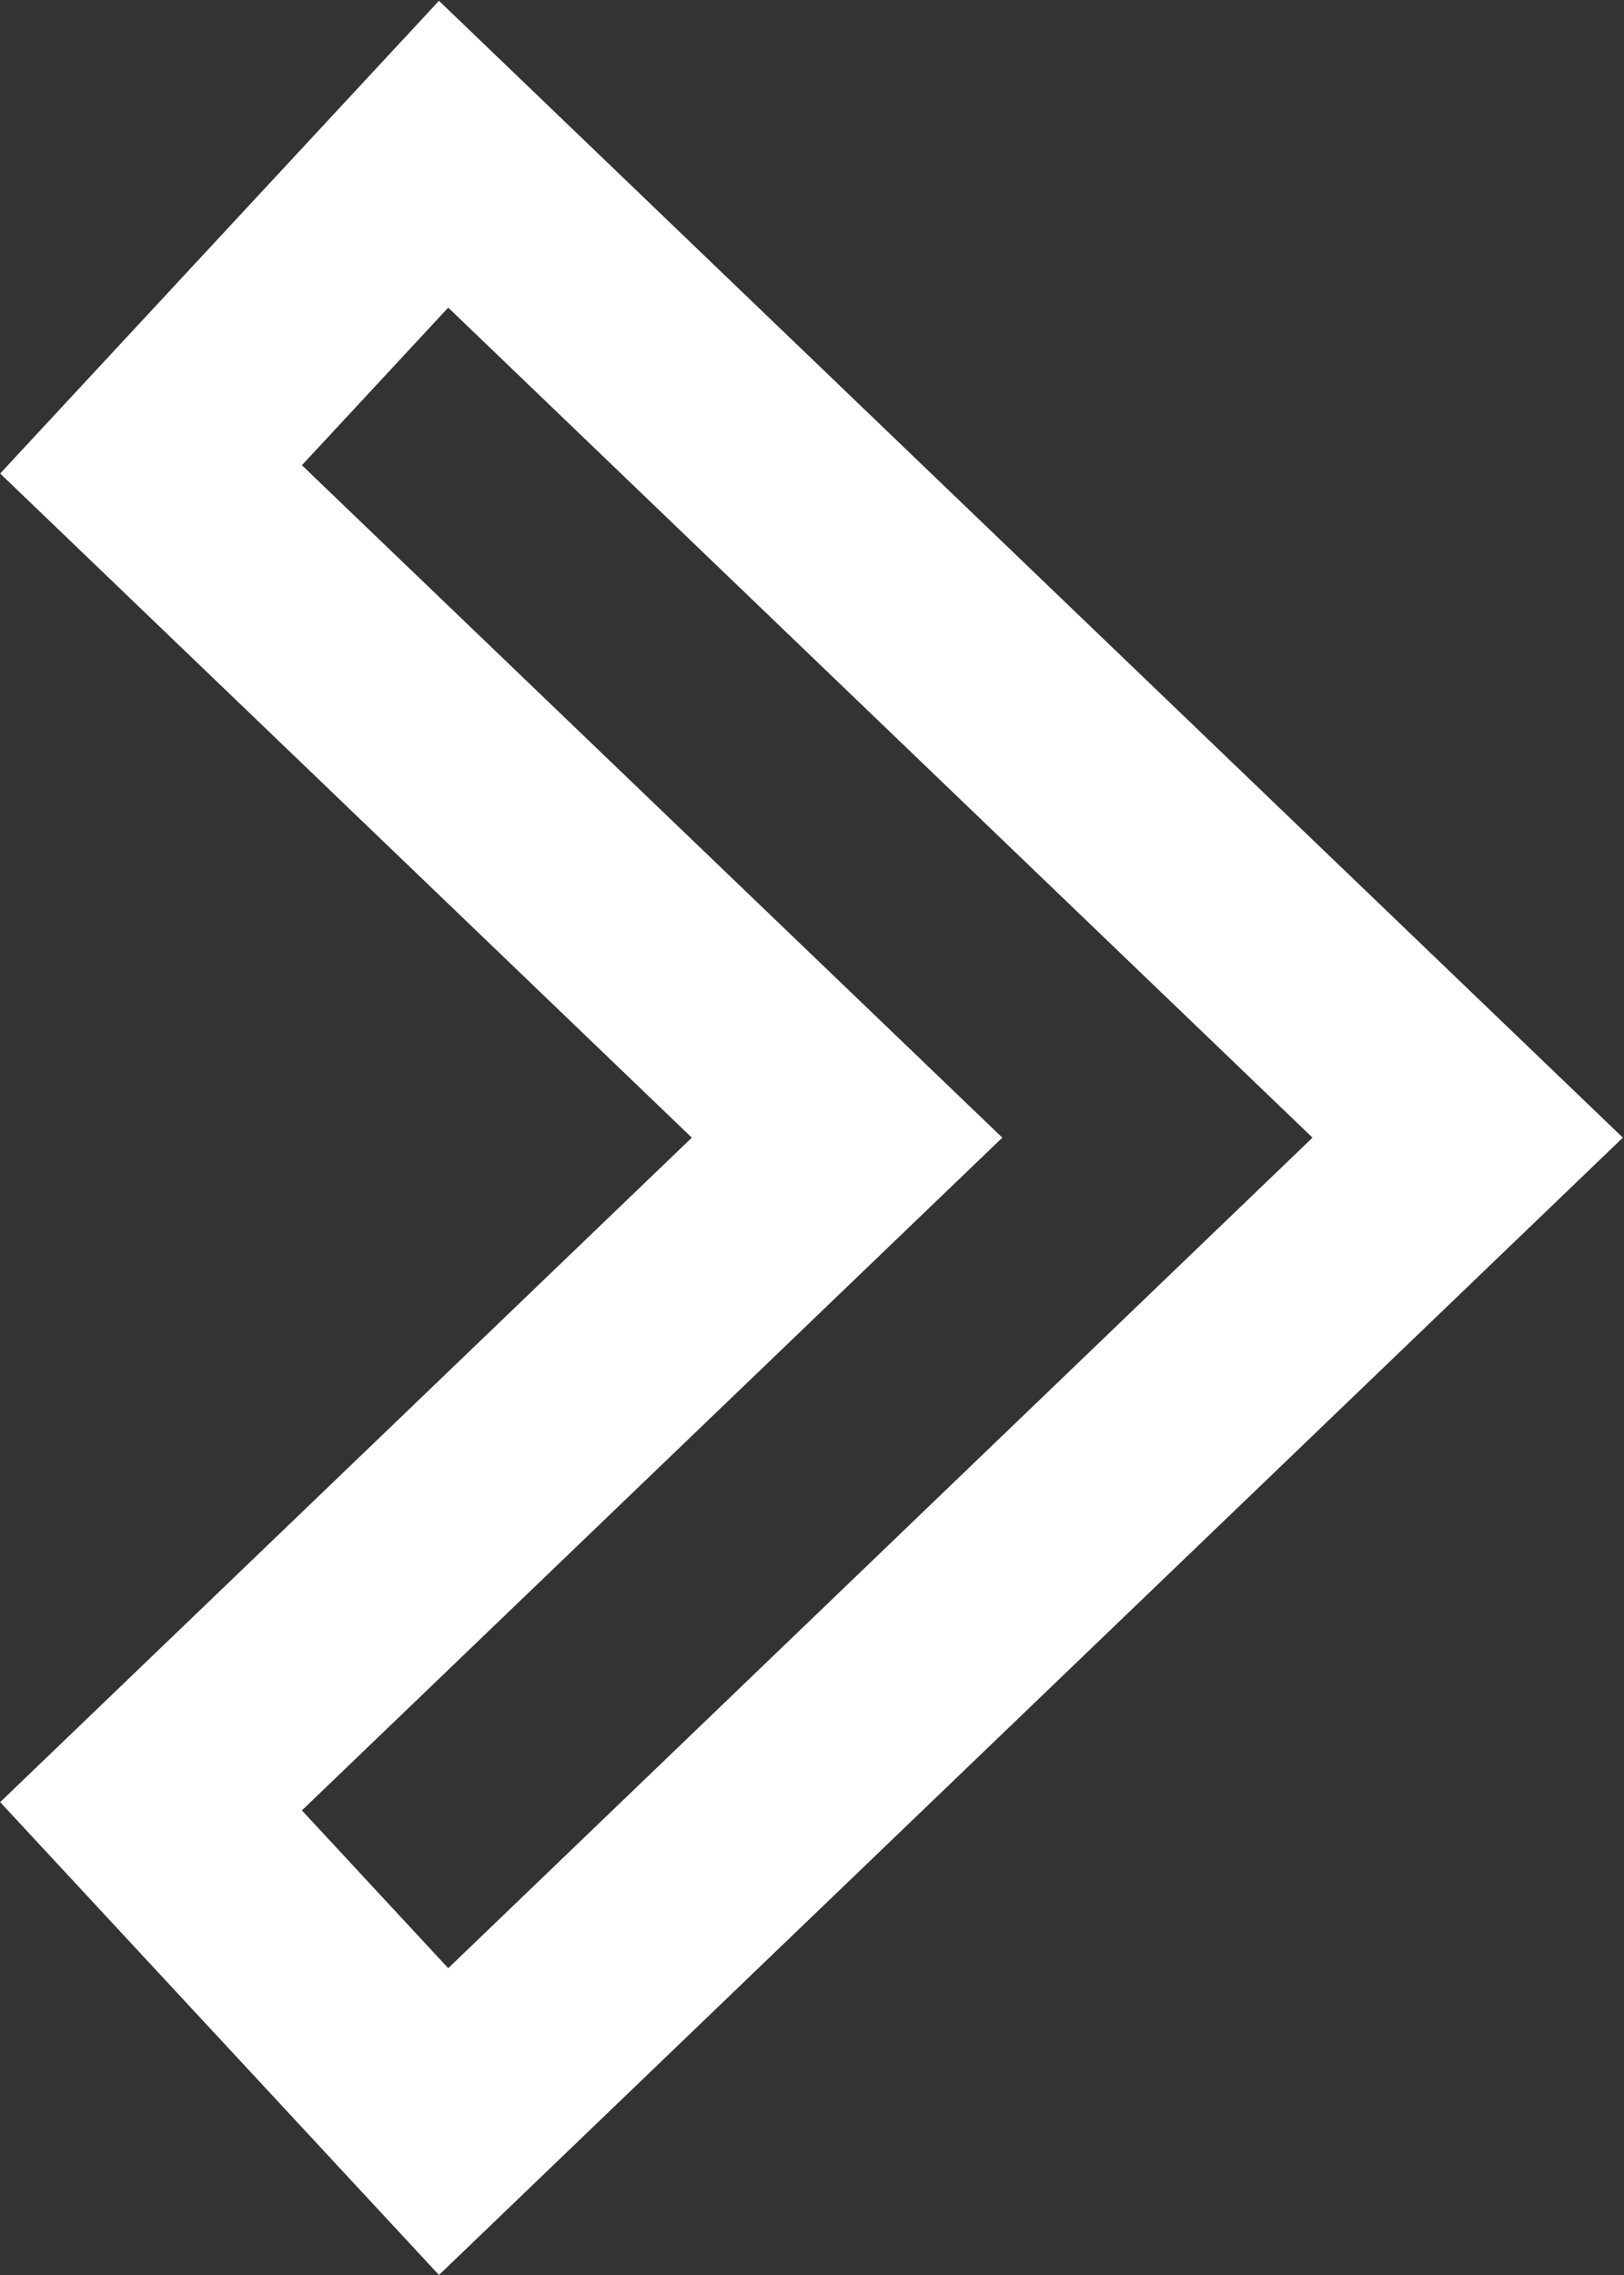
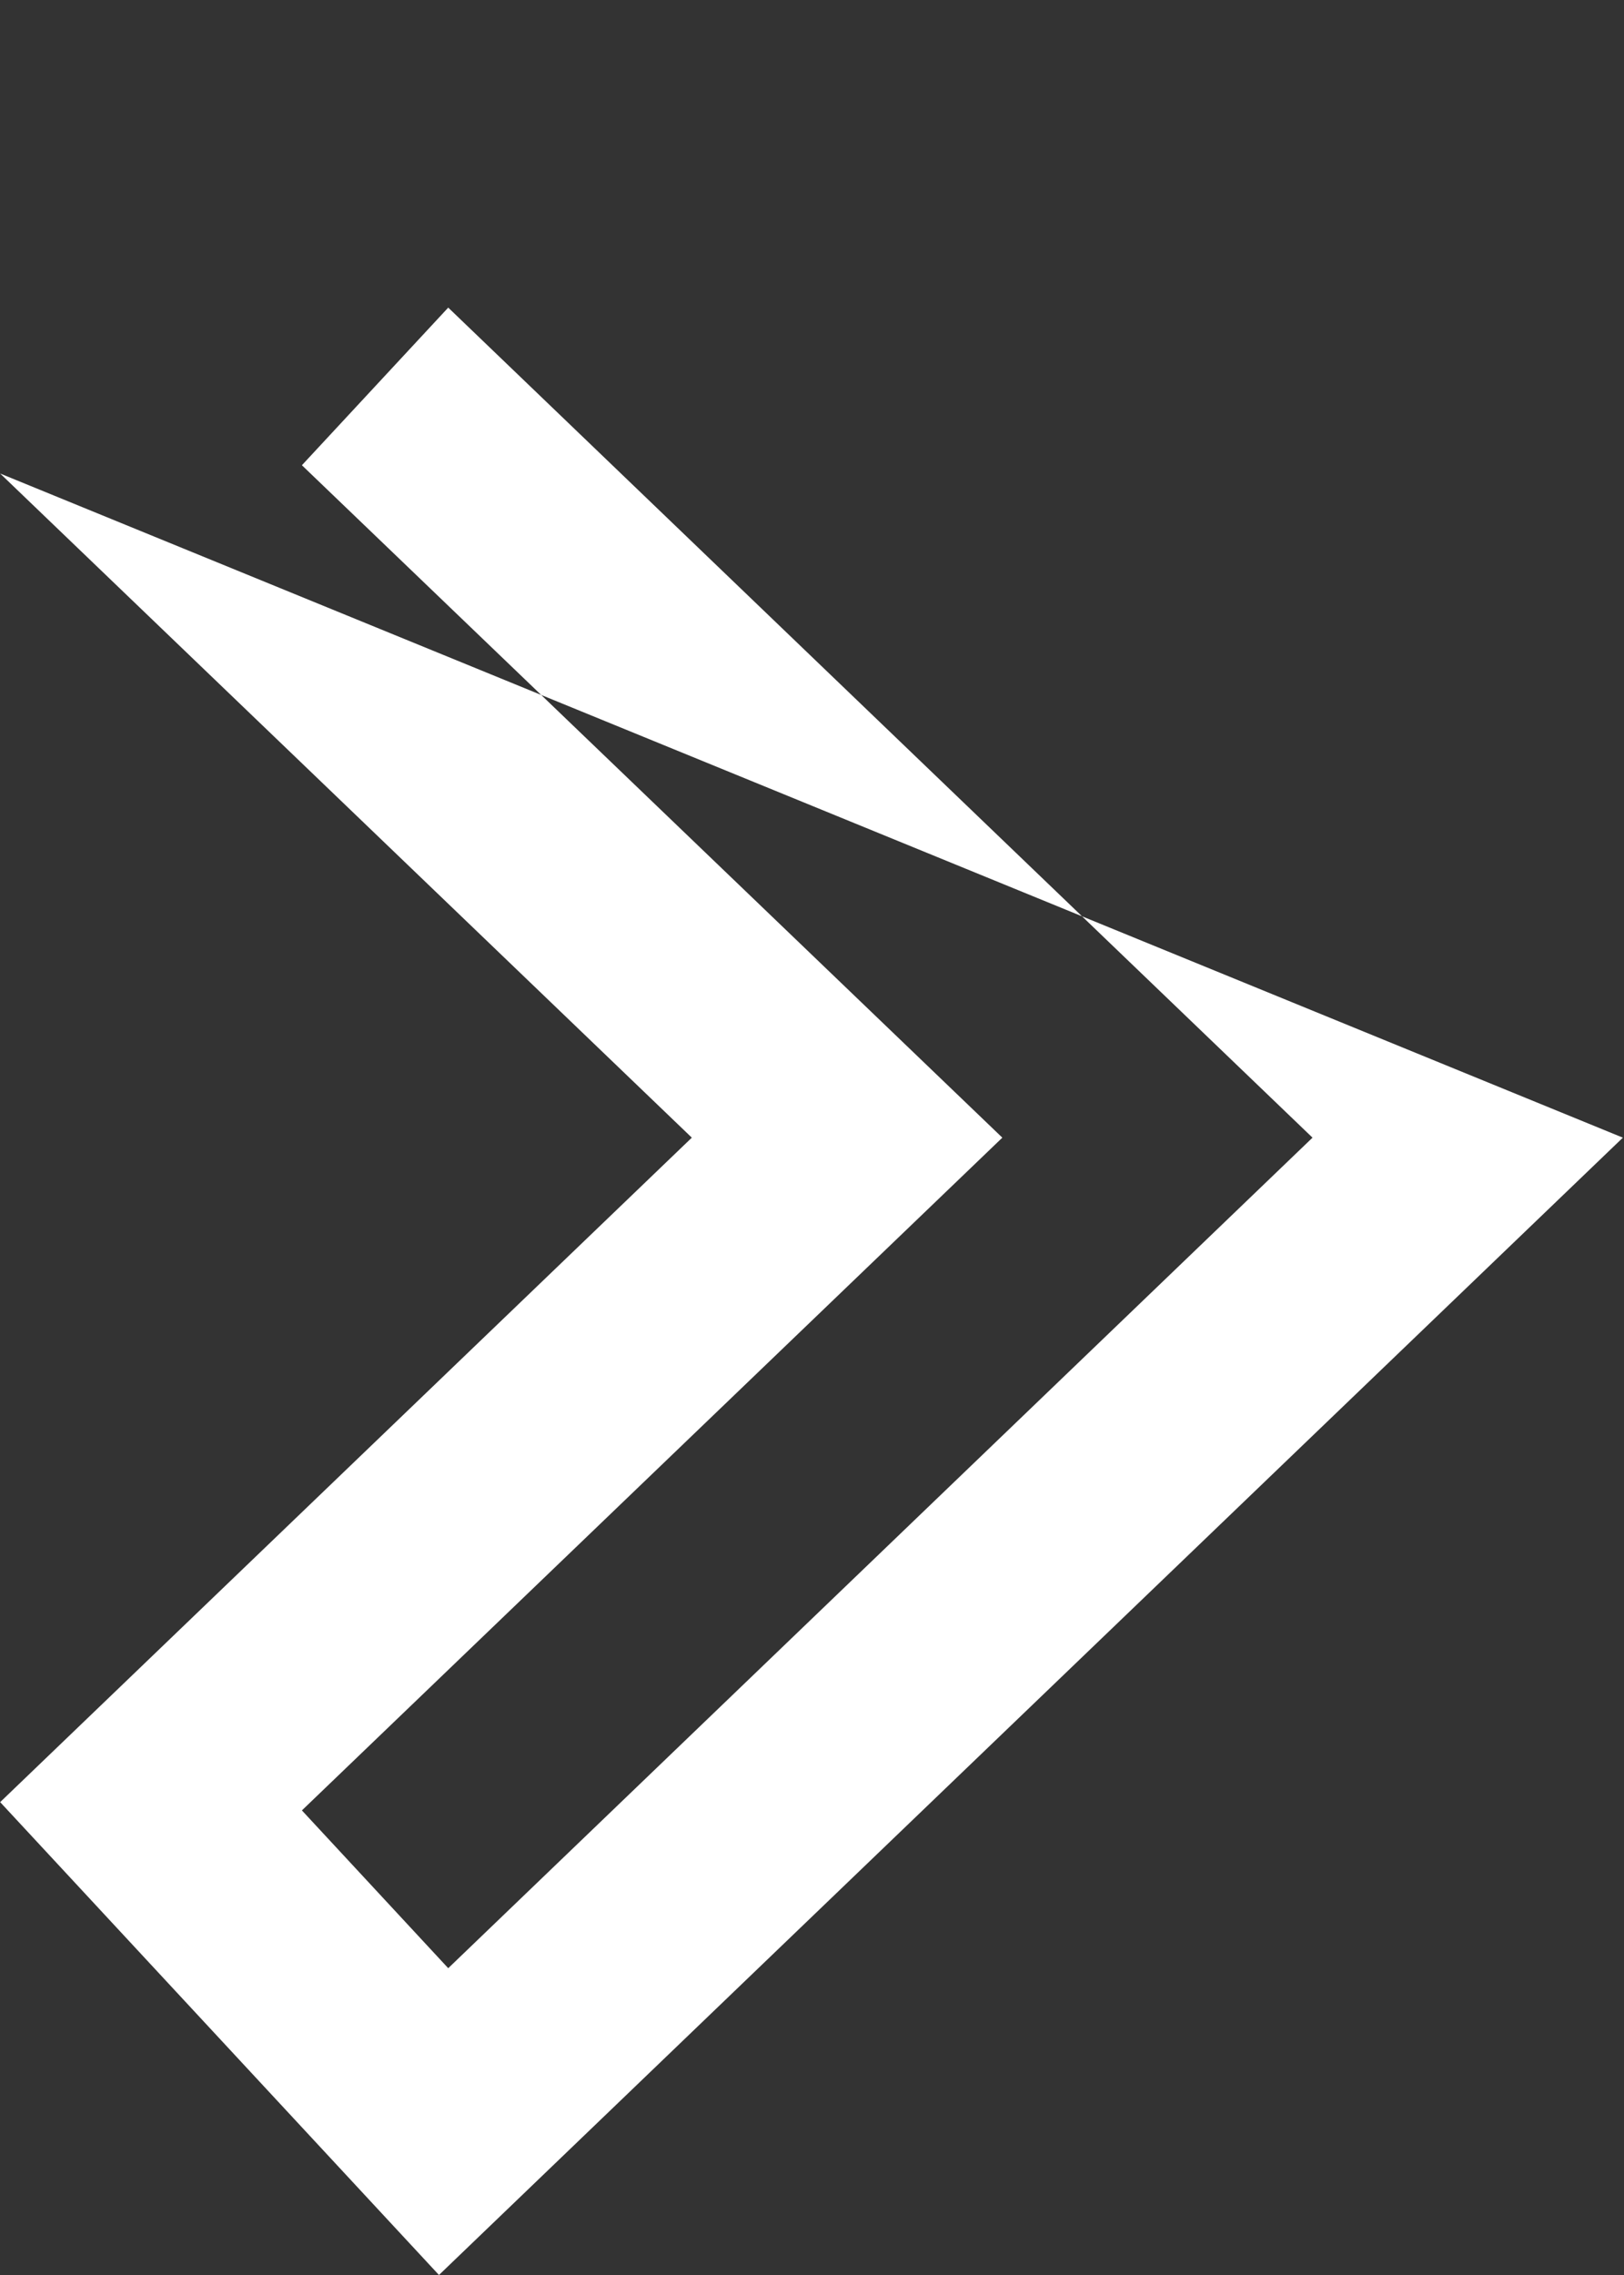
<svg xmlns="http://www.w3.org/2000/svg" width="10px" height="14px">
  <rect width="100%" height="100%" fill="#333333" stroke="none" />
-   <path fill-rule="evenodd" fill="#fff" d="M2.703,14.000 L0.001,11.090 L4.260,7.001 L0.001,2.914 L2.703,0.005 L9.993,7.001 L2.703,14.000 ZM1.859,11.141 L2.760,12.112 L8.082,7.001 L2.760,1.893 L1.859,2.863 L6.172,7.001 L1.859,11.141 Z" />
+   <path fill-rule="evenodd" fill="#fff" d="M2.703,14.000 L0.001,11.090 L4.260,7.001 L0.001,2.914 L9.993,7.001 L2.703,14.000 ZM1.859,11.141 L2.760,12.112 L8.082,7.001 L2.760,1.893 L1.859,2.863 L6.172,7.001 L1.859,11.141 Z" />
</svg>